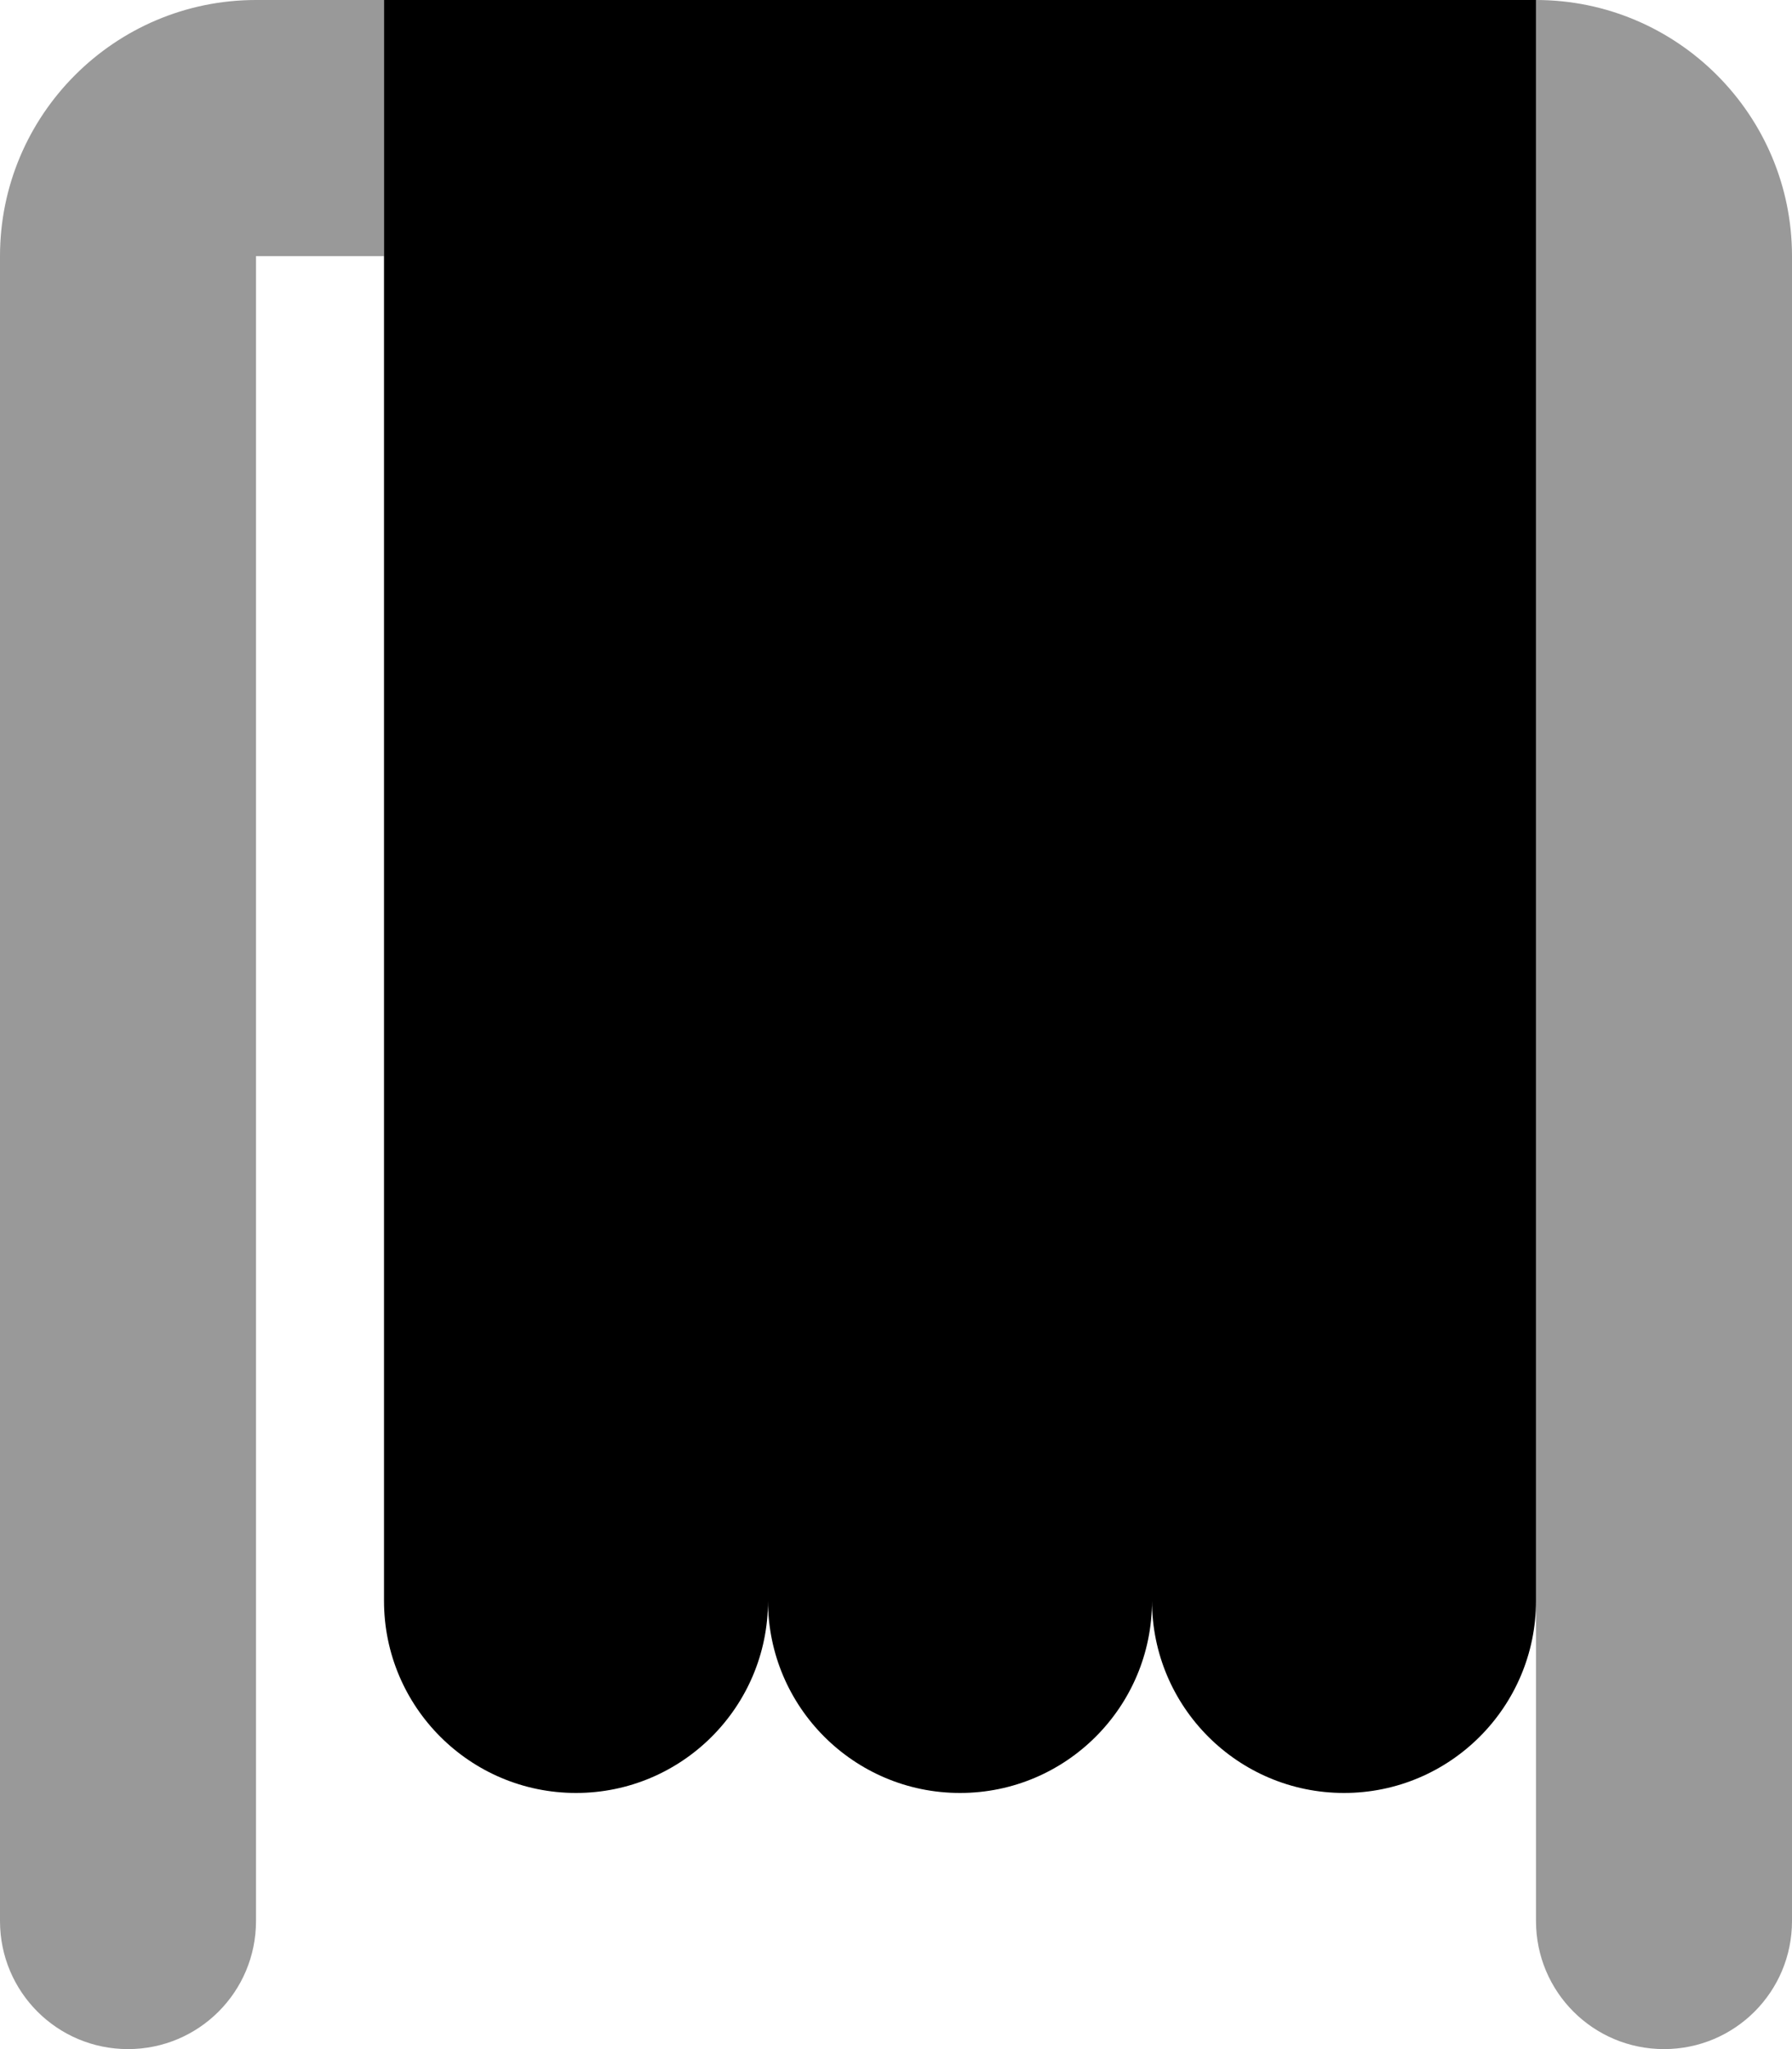
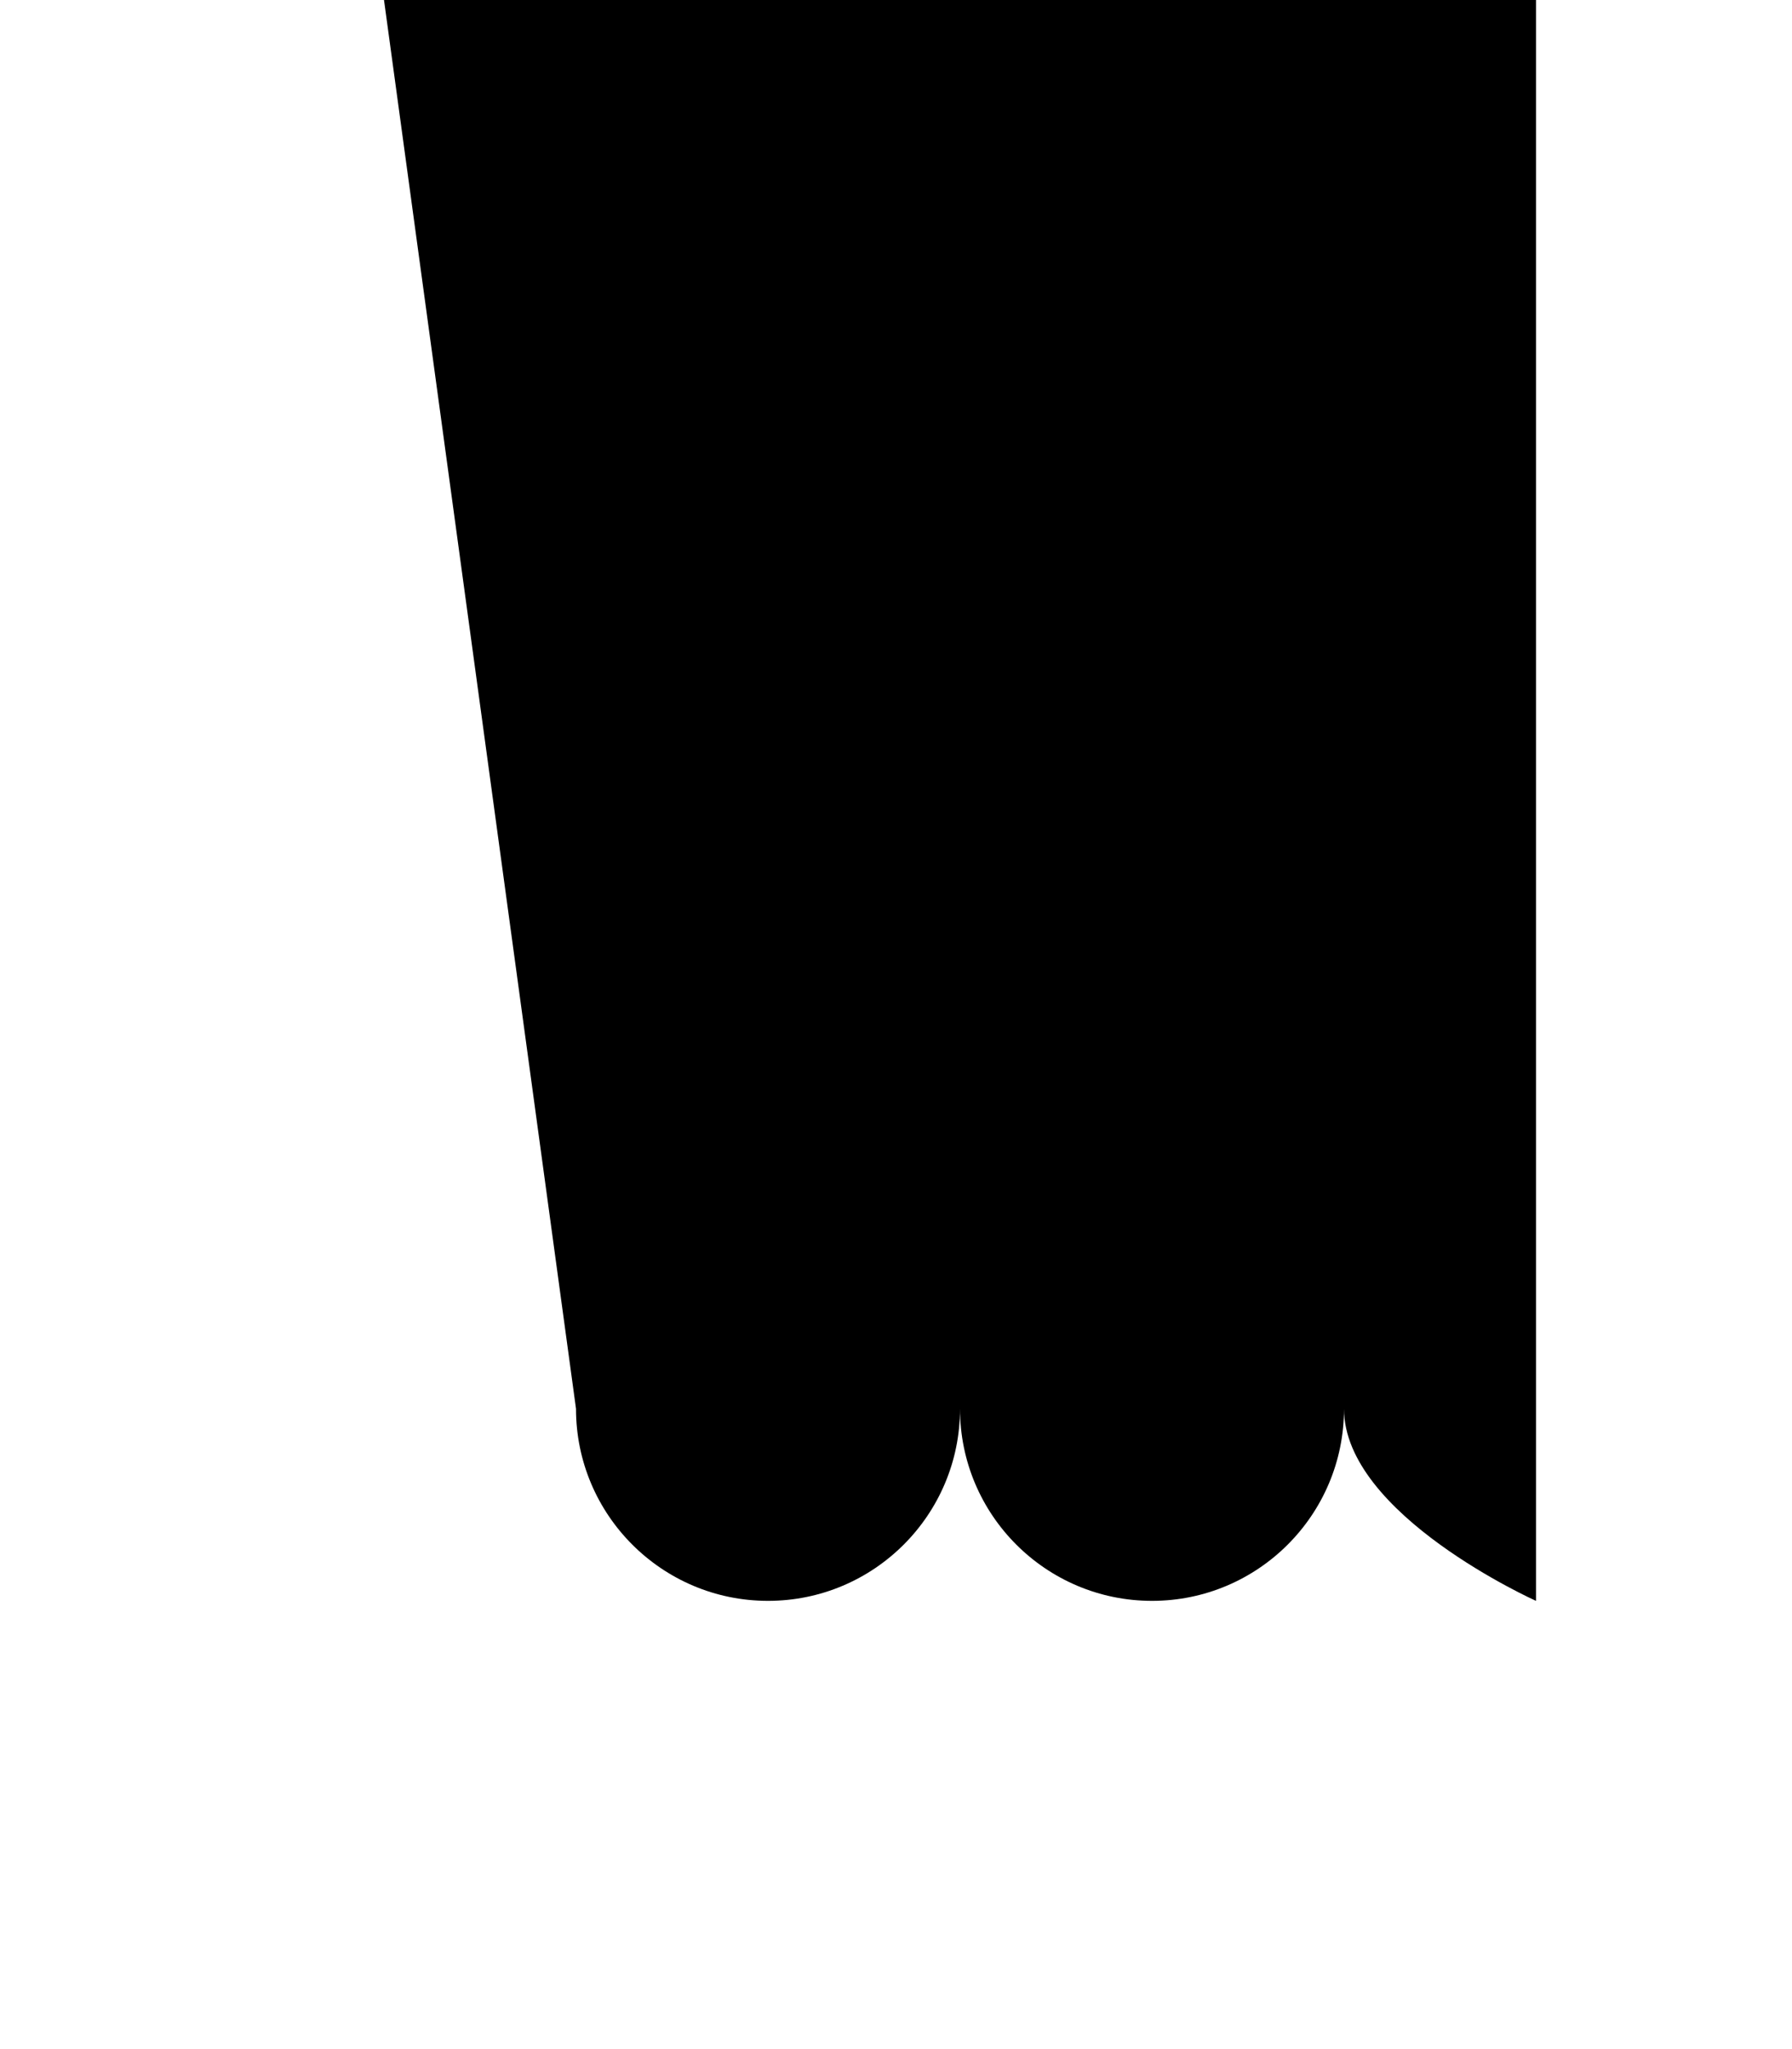
<svg xmlns="http://www.w3.org/2000/svg" viewBox="0 0 448 512">
-   <path opacity=".4" fill="currentColor" d="M0 64C0 28.7 28.7 0 64 0l32 0 0 64-32 0 0 416c0 17.7-14.3 32-32 32S0 497.7 0 480L0 64zM384 0c35.3 0 64 28.7 64 64l0 416c0 17.7-14.3 32-32 32s-32-14.3-32-32L384 0z" />
-   <path fill="currentColor" d="M96 0l288 0 0 400c0 26.5-21.5 48-48 48s-48-21.5-48-48c0 26.5-21.5 48-48 48s-48-21.5-48-48c0 26.5-21.5 48-48 48s-48-21.5-48-48L96 0z" />
+   <path fill="currentColor" d="M96 0l288 0 0 400s-48-21.5-48-48c0 26.5-21.5 48-48 48s-48-21.5-48-48c0 26.5-21.5 48-48 48s-48-21.5-48-48L96 0z" />
</svg>